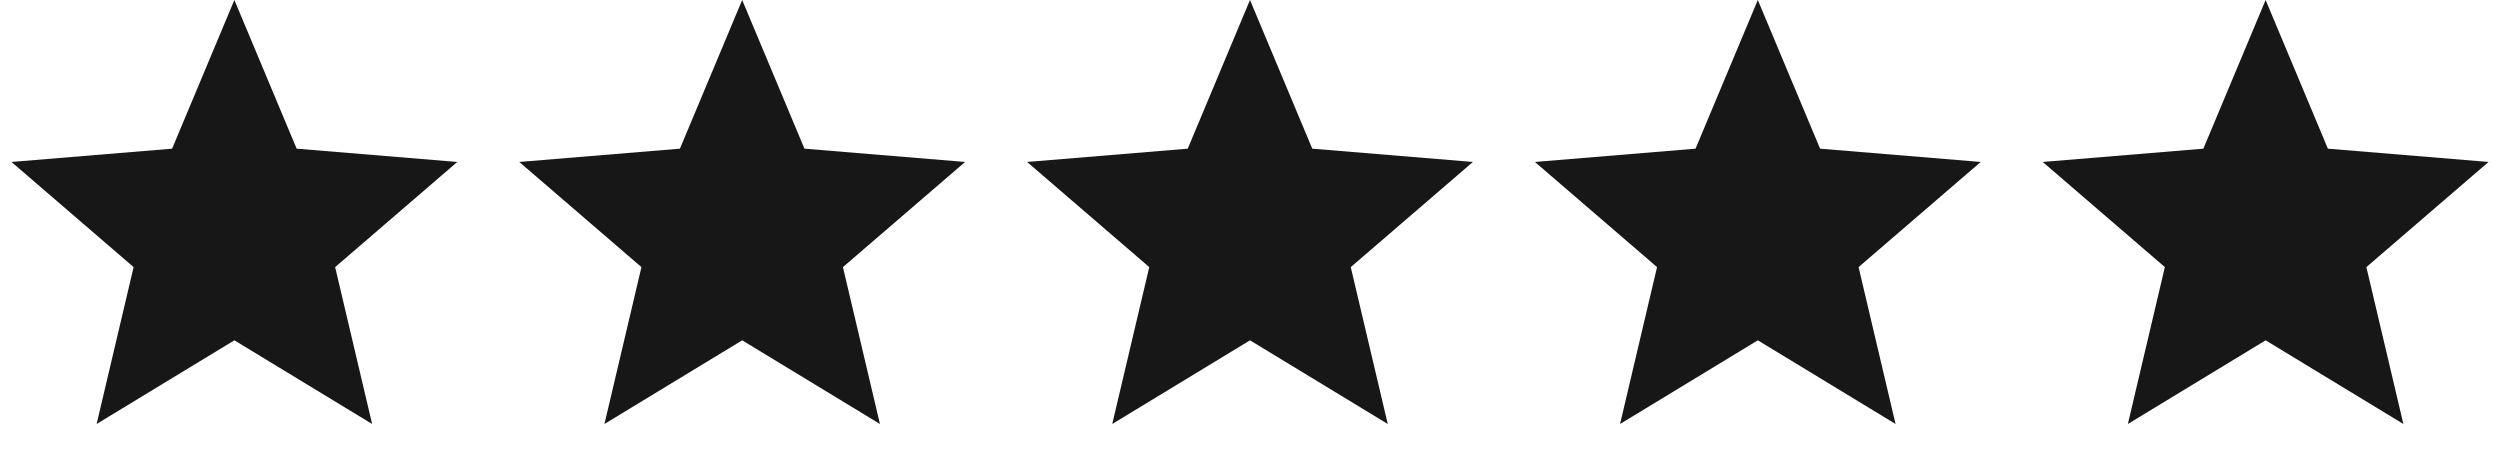
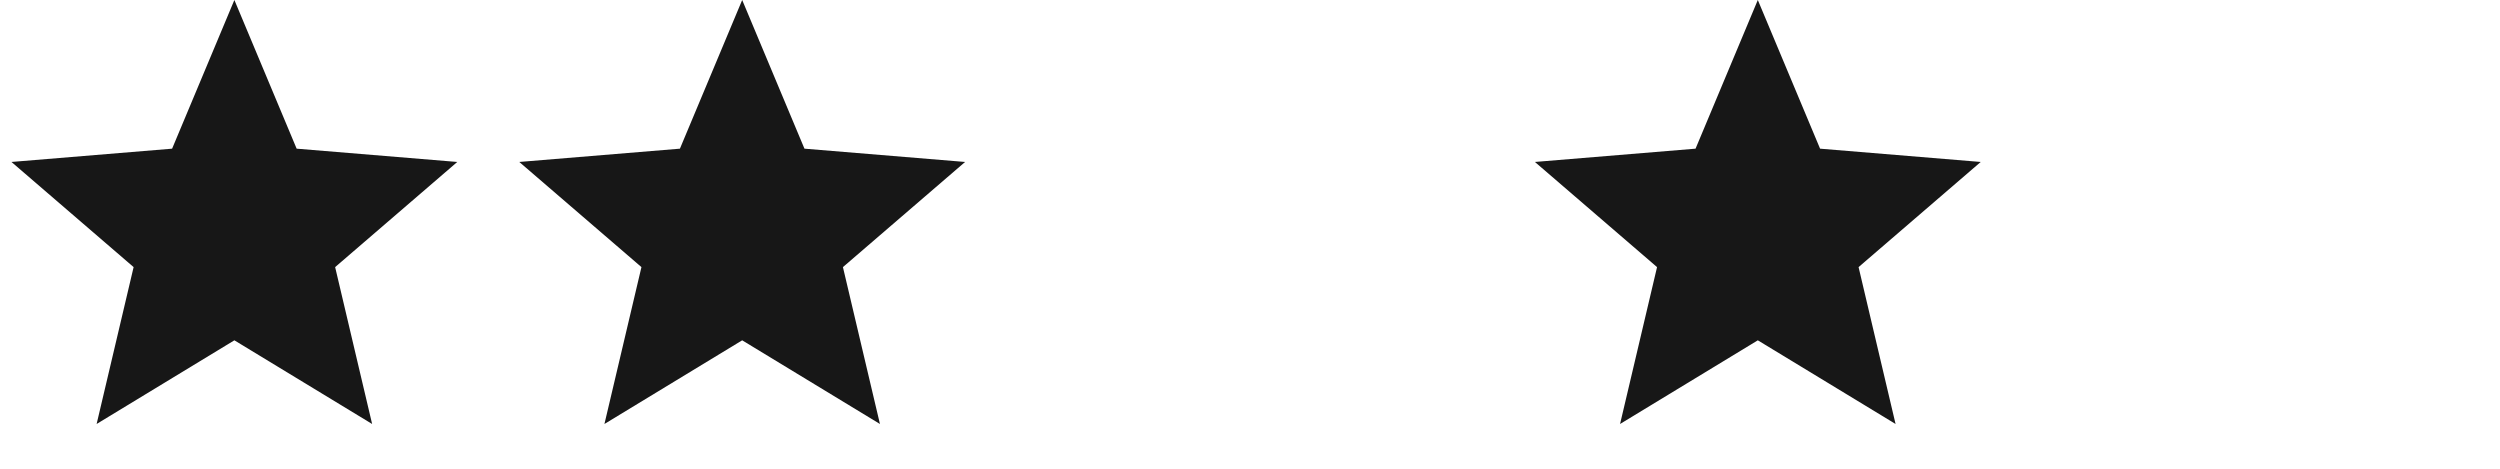
<svg xmlns="http://www.w3.org/2000/svg" width="128" height="24" viewBox="0 0 128 24" fill="none">
  <path d="M12 0L15.188 7.612L23.413 8.292L17.159 13.676L19.053 21.708L12 17.424L4.947 21.708L6.841 13.676L0.587 8.292L8.812 7.612L12 0Z" fill="#171717" />
  <path d="M38 0L41.188 7.612L49.413 8.292L43.158 13.676L45.053 21.708L38 17.424L30.947 21.708L32.842 13.676L26.587 8.292L34.812 7.612L38 0Z" fill="#171717" />
-   <path d="M64 0L67.188 7.612L75.413 8.292L69.159 13.676L71.053 21.708L64 17.424L56.947 21.708L58.842 13.676L52.587 8.292L60.812 7.612L64 0Z" fill="#171717" />
  <path d="M90 0L93.188 7.612L101.413 8.292L95.159 13.676L97.053 21.708L90 17.424L82.947 21.708L84.841 13.676L78.587 8.292L86.812 7.612L90 0Z" fill="#171717" />
-   <path d="M116 0L119.188 7.612L127.413 8.292L121.159 13.676L123.053 21.708L116 17.424L108.947 21.708L110.841 13.676L104.587 8.292L112.812 7.612L116 0Z" fill="#171717" />
</svg>